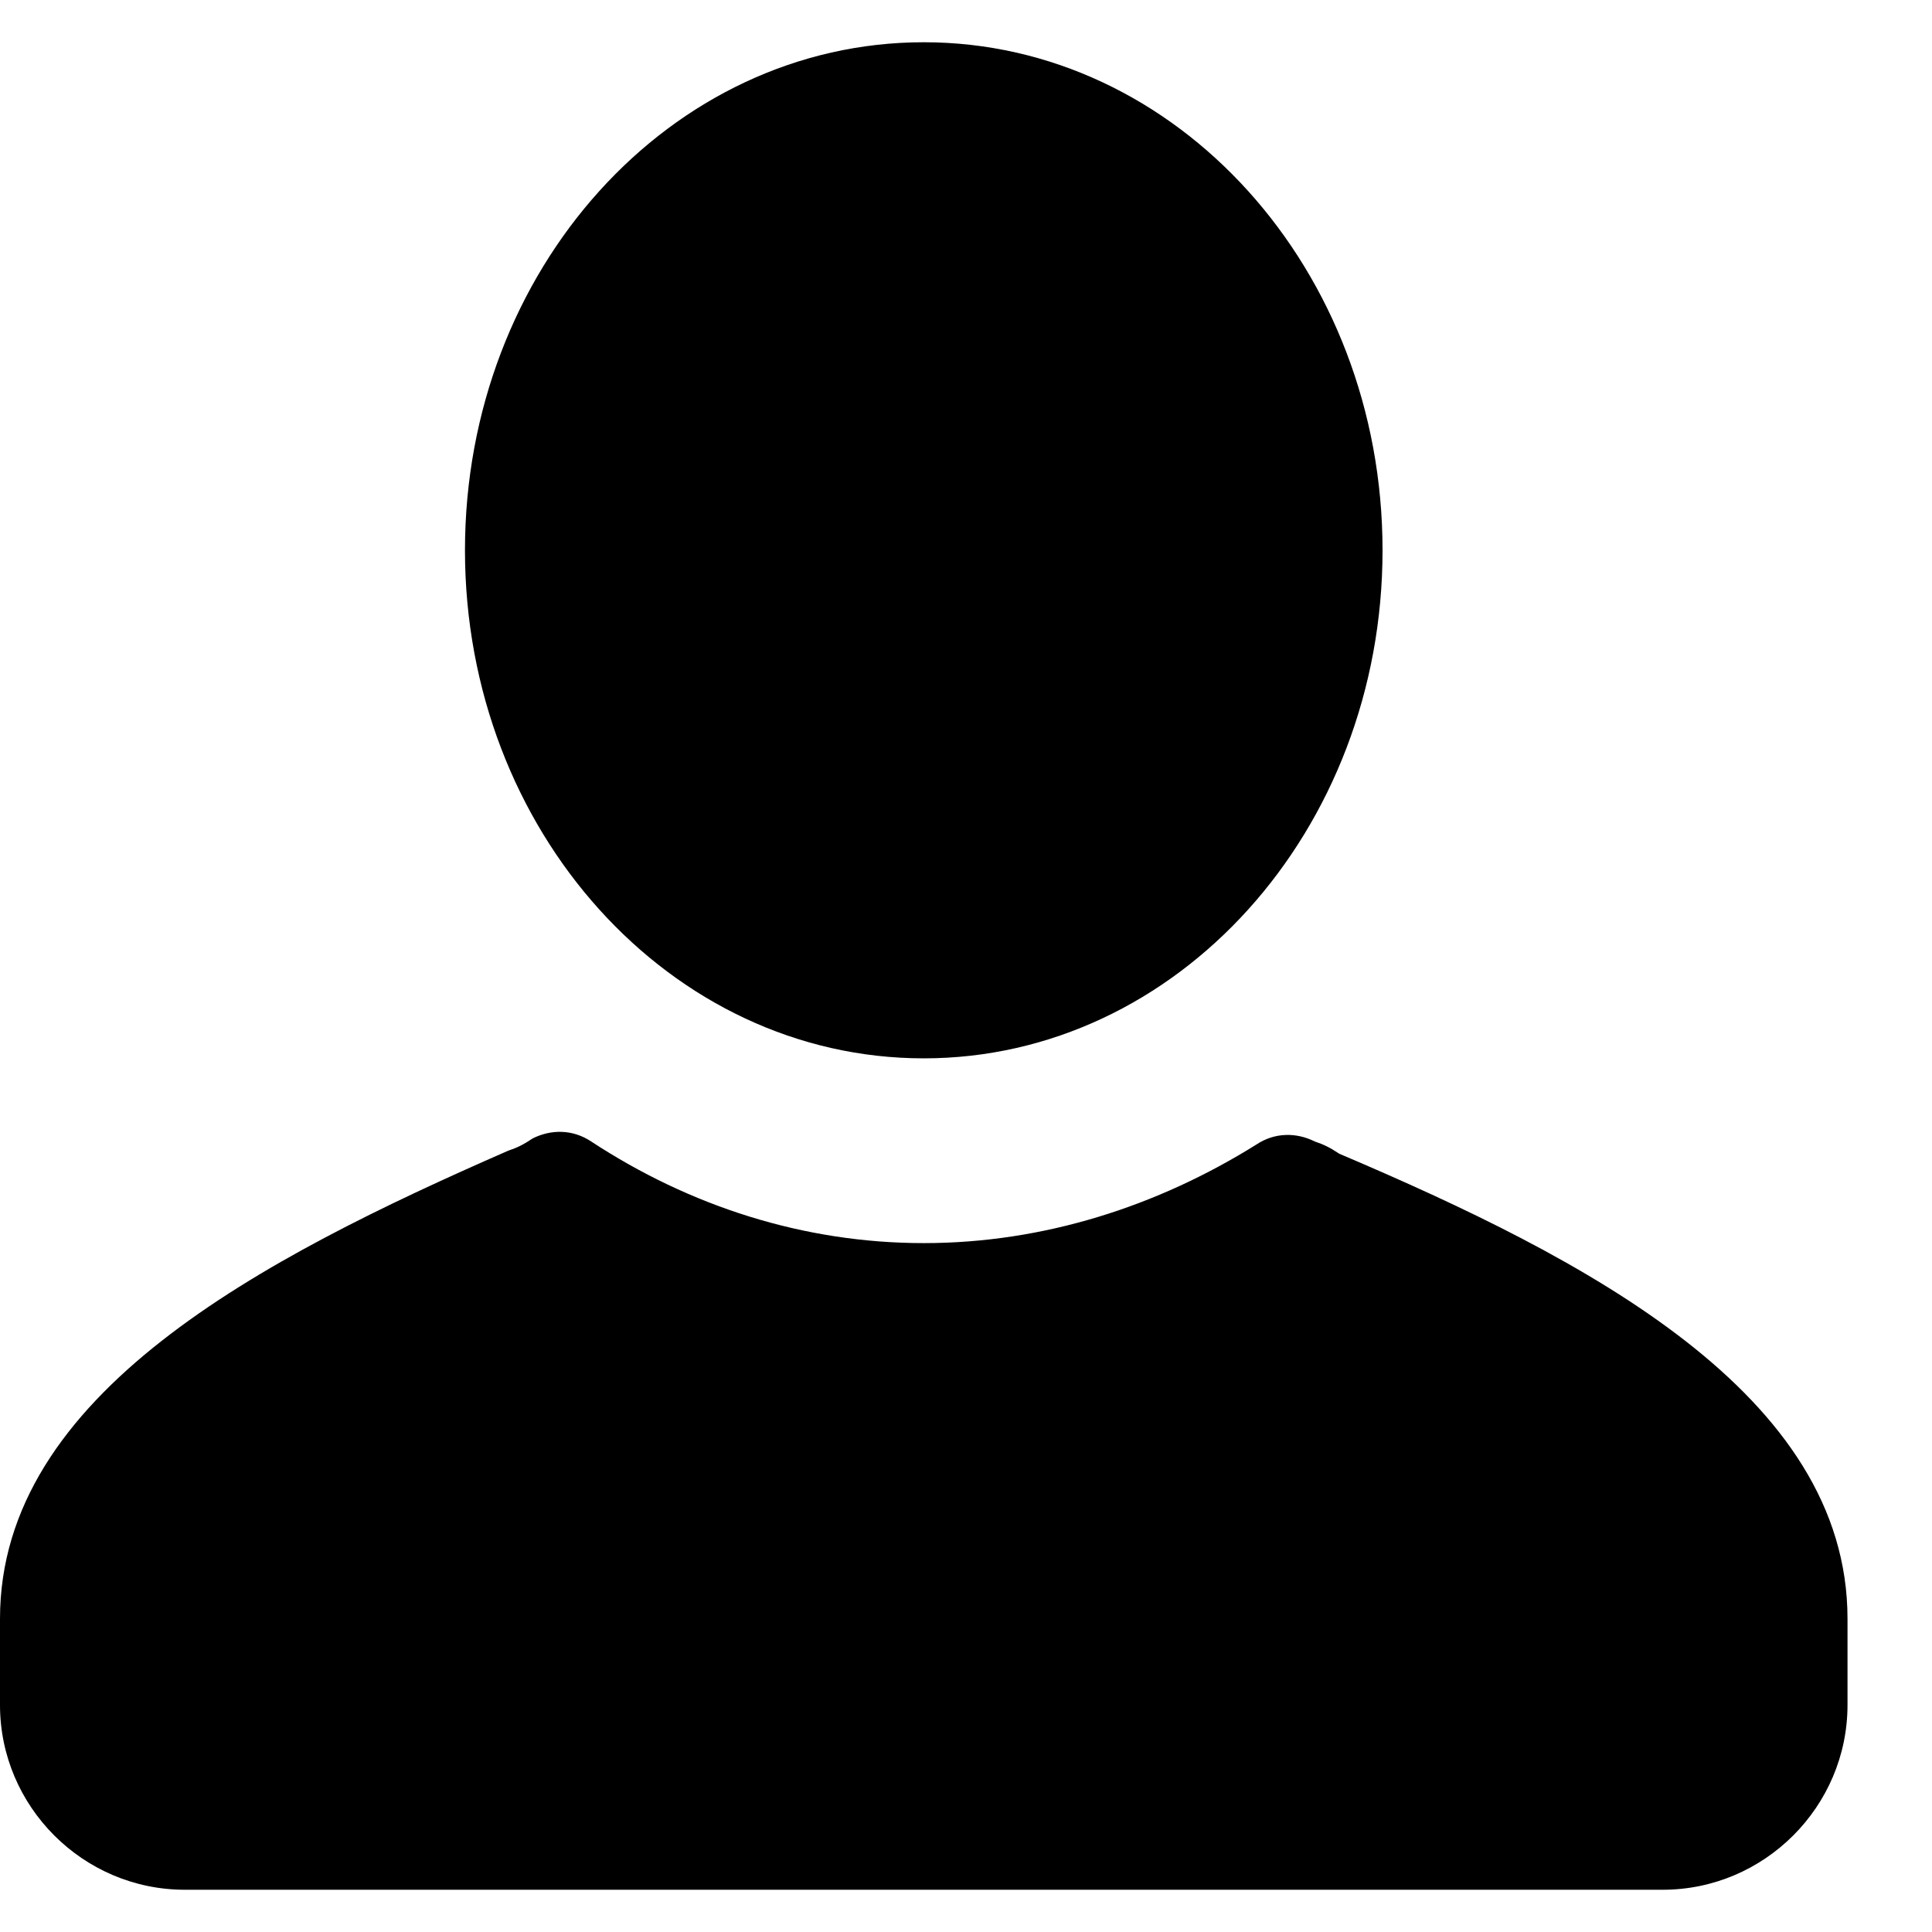
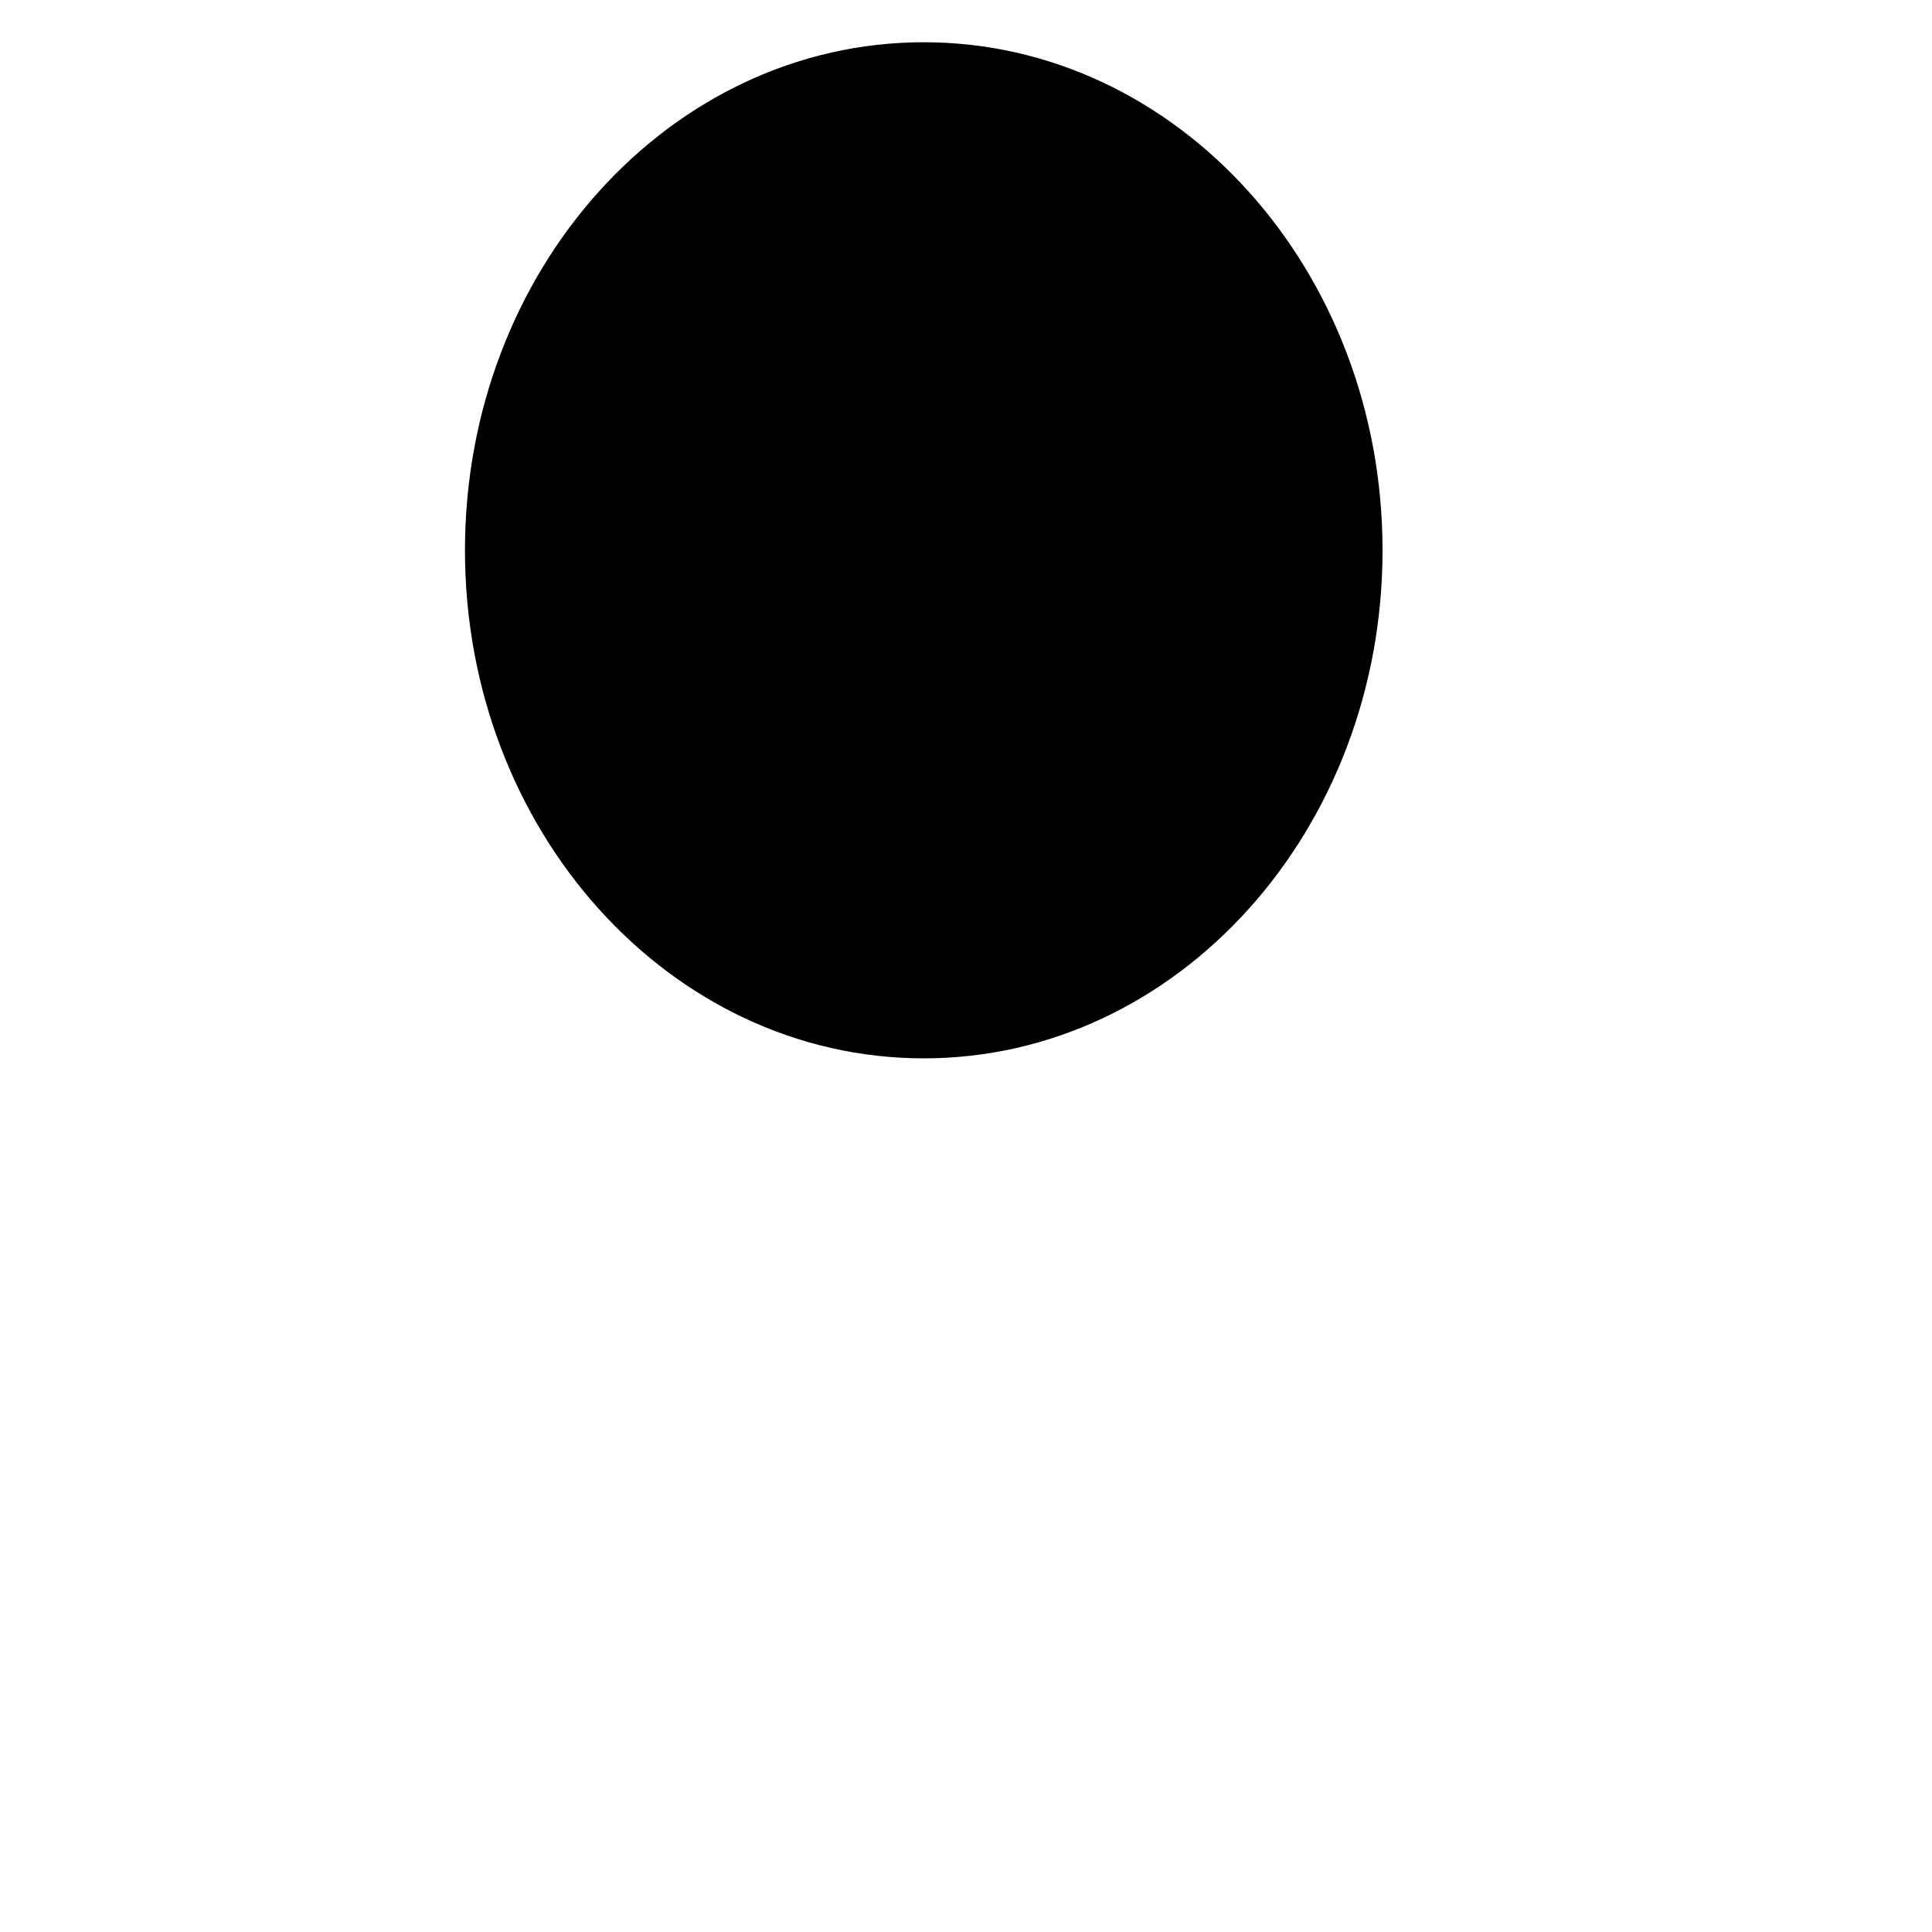
<svg xmlns="http://www.w3.org/2000/svg" width="30" height="30" viewBox="0 0 30 30" fill="none">
  <g clip-path="url(#clip0_1803_448)">
-     <path d="M28.688 25.136V26.475C28.688 28.053 27.397 29.344 25.819 29.344H2.869C1.291 29.344 0 28.053 0 26.475V25.136C0 21.646 4.064 19.542 7.889 17.869C8.033 17.821 8.128 17.773 8.272 17.677C8.558 17.534 8.893 17.534 9.18 17.725C10.71 18.729 12.479 19.303 14.344 19.303C16.208 19.303 17.977 18.729 19.508 17.773C19.794 17.582 20.129 17.582 20.416 17.725C20.559 17.773 20.655 17.821 20.798 17.916C24.623 19.542 28.688 21.646 28.688 25.136Z" fill="black" />
    <path d="M14.344 16.434C18.278 16.434 21.468 12.902 21.468 8.545C21.468 4.188 18.278 0.656 14.344 0.656C10.409 0.656 7.22 4.188 7.22 8.545C7.22 12.902 10.409 16.434 14.344 16.434Z" fill="black" />
  </g>
  <defs>
    <clipPath id="clip0_1803_448">
      <rect width="30" height="30" fill="white" />
    </clipPath>
  </defs>
</svg>